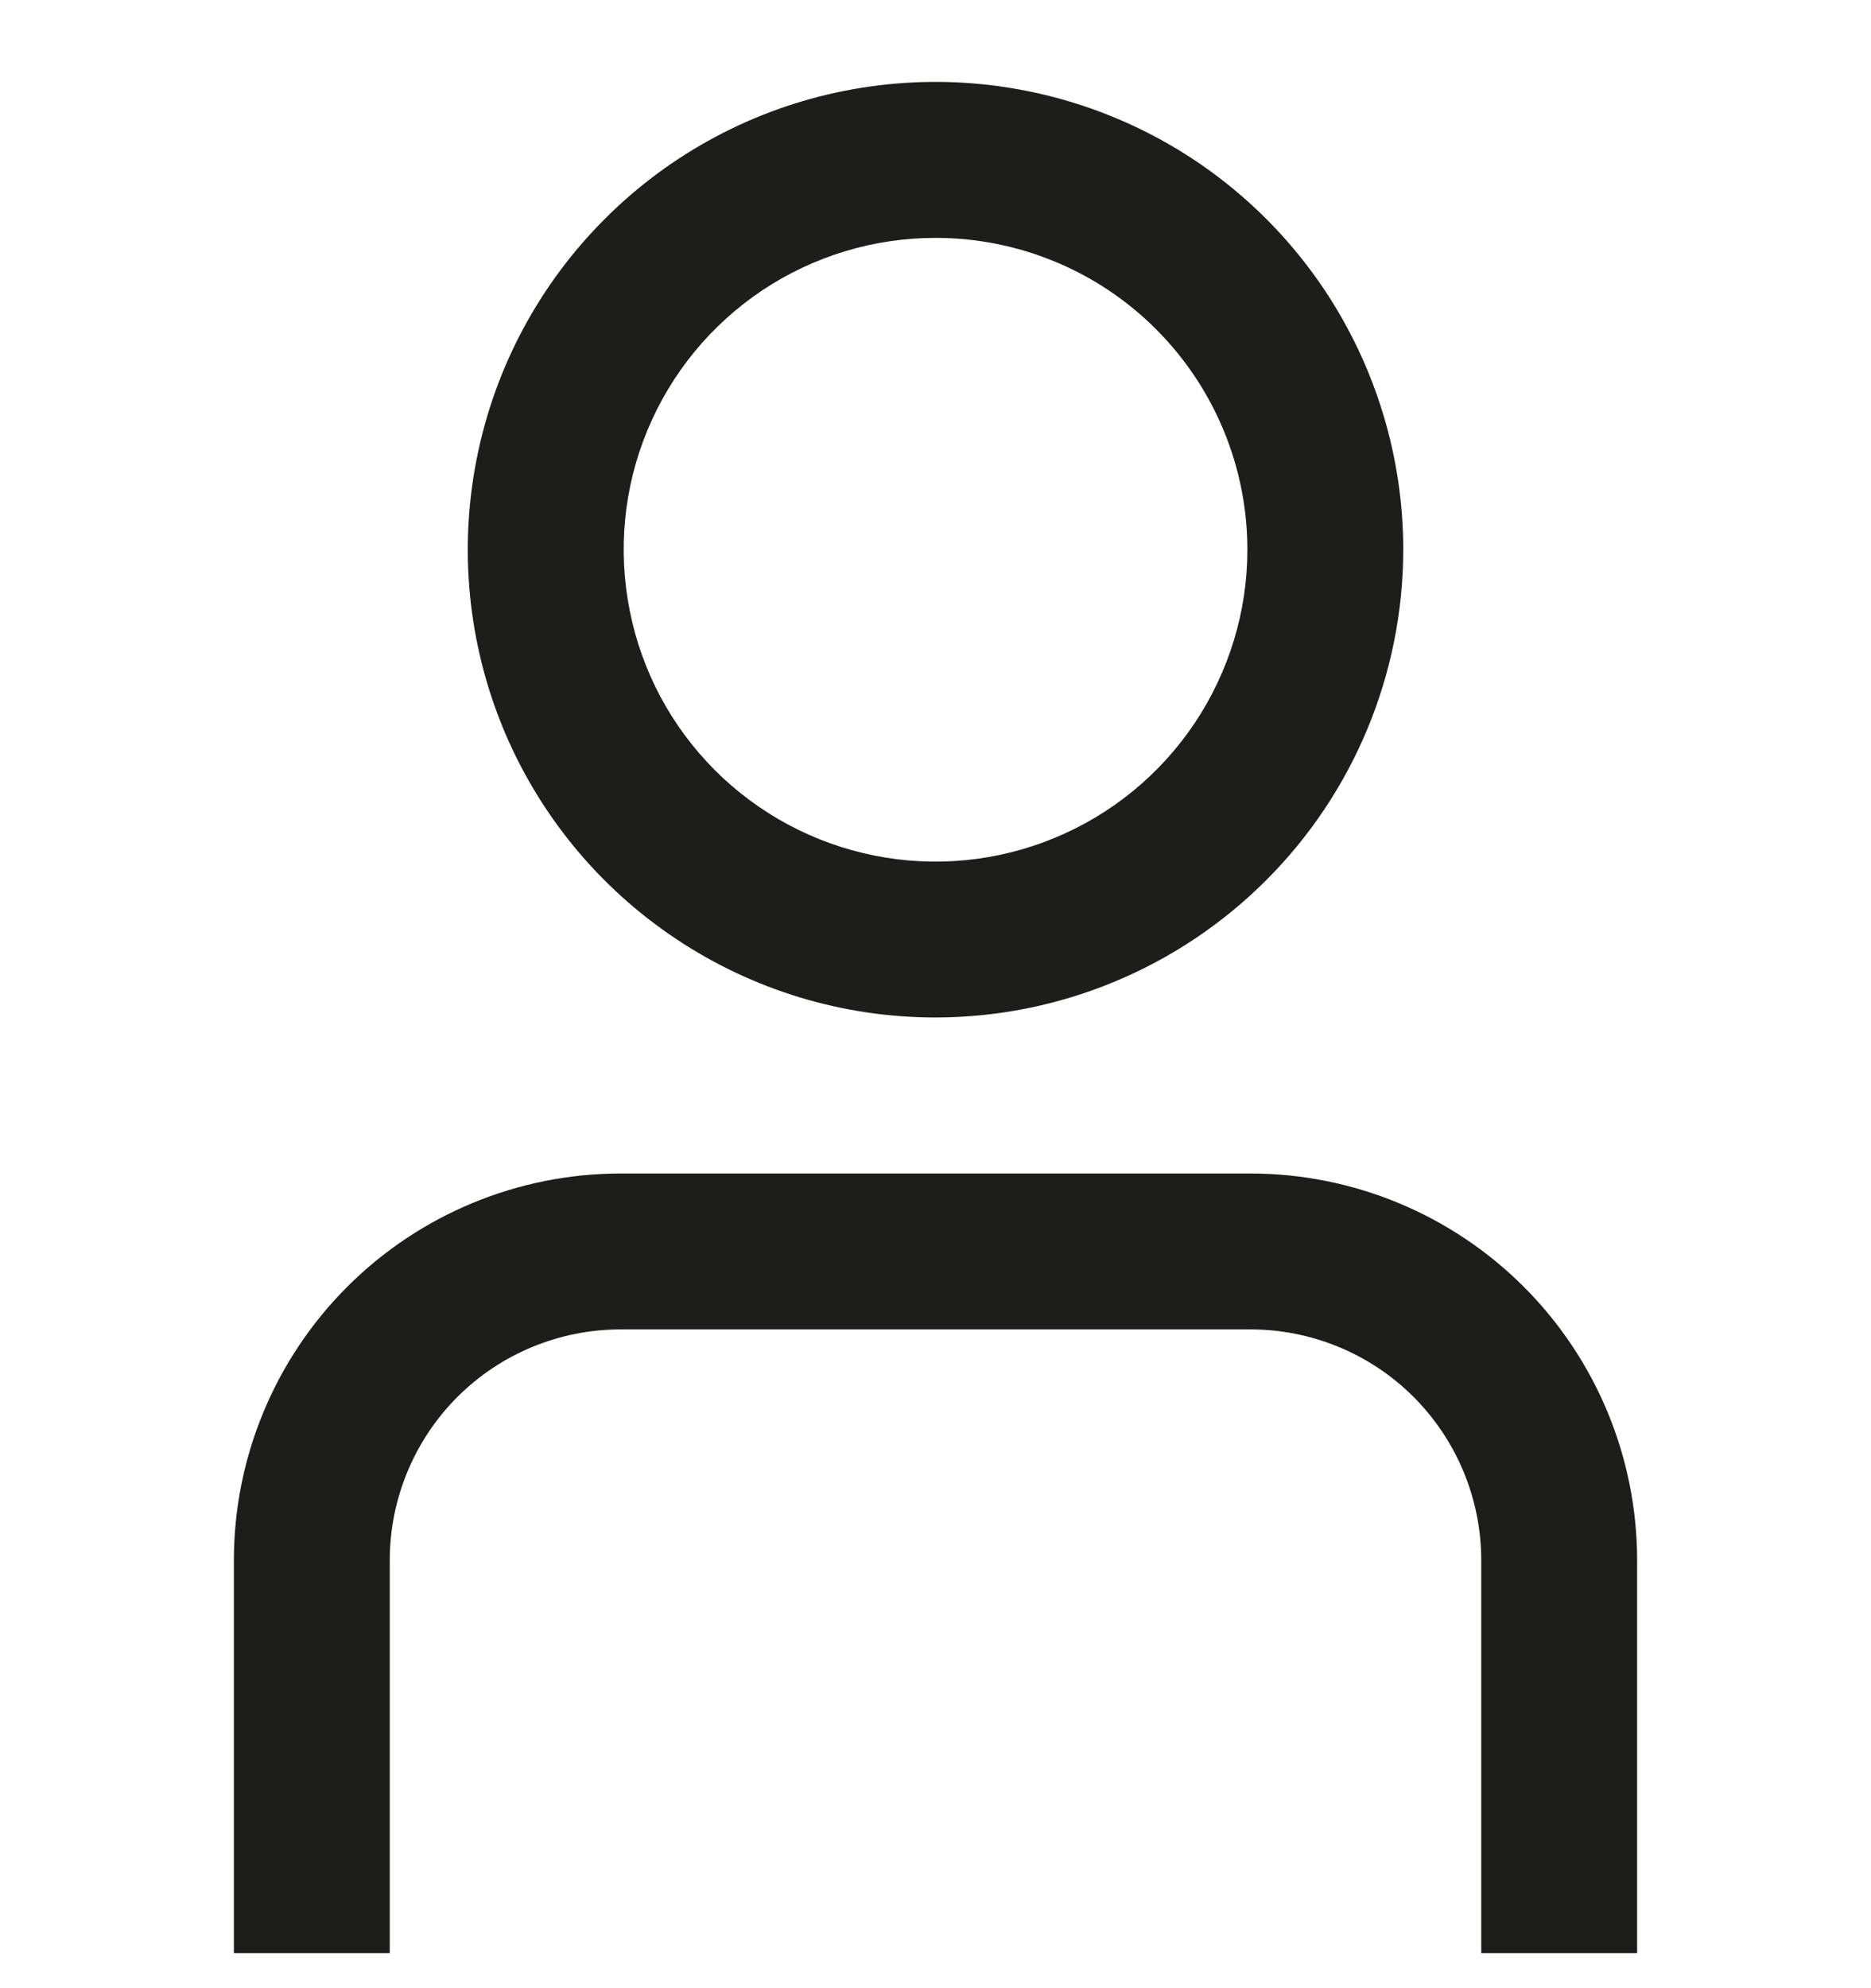
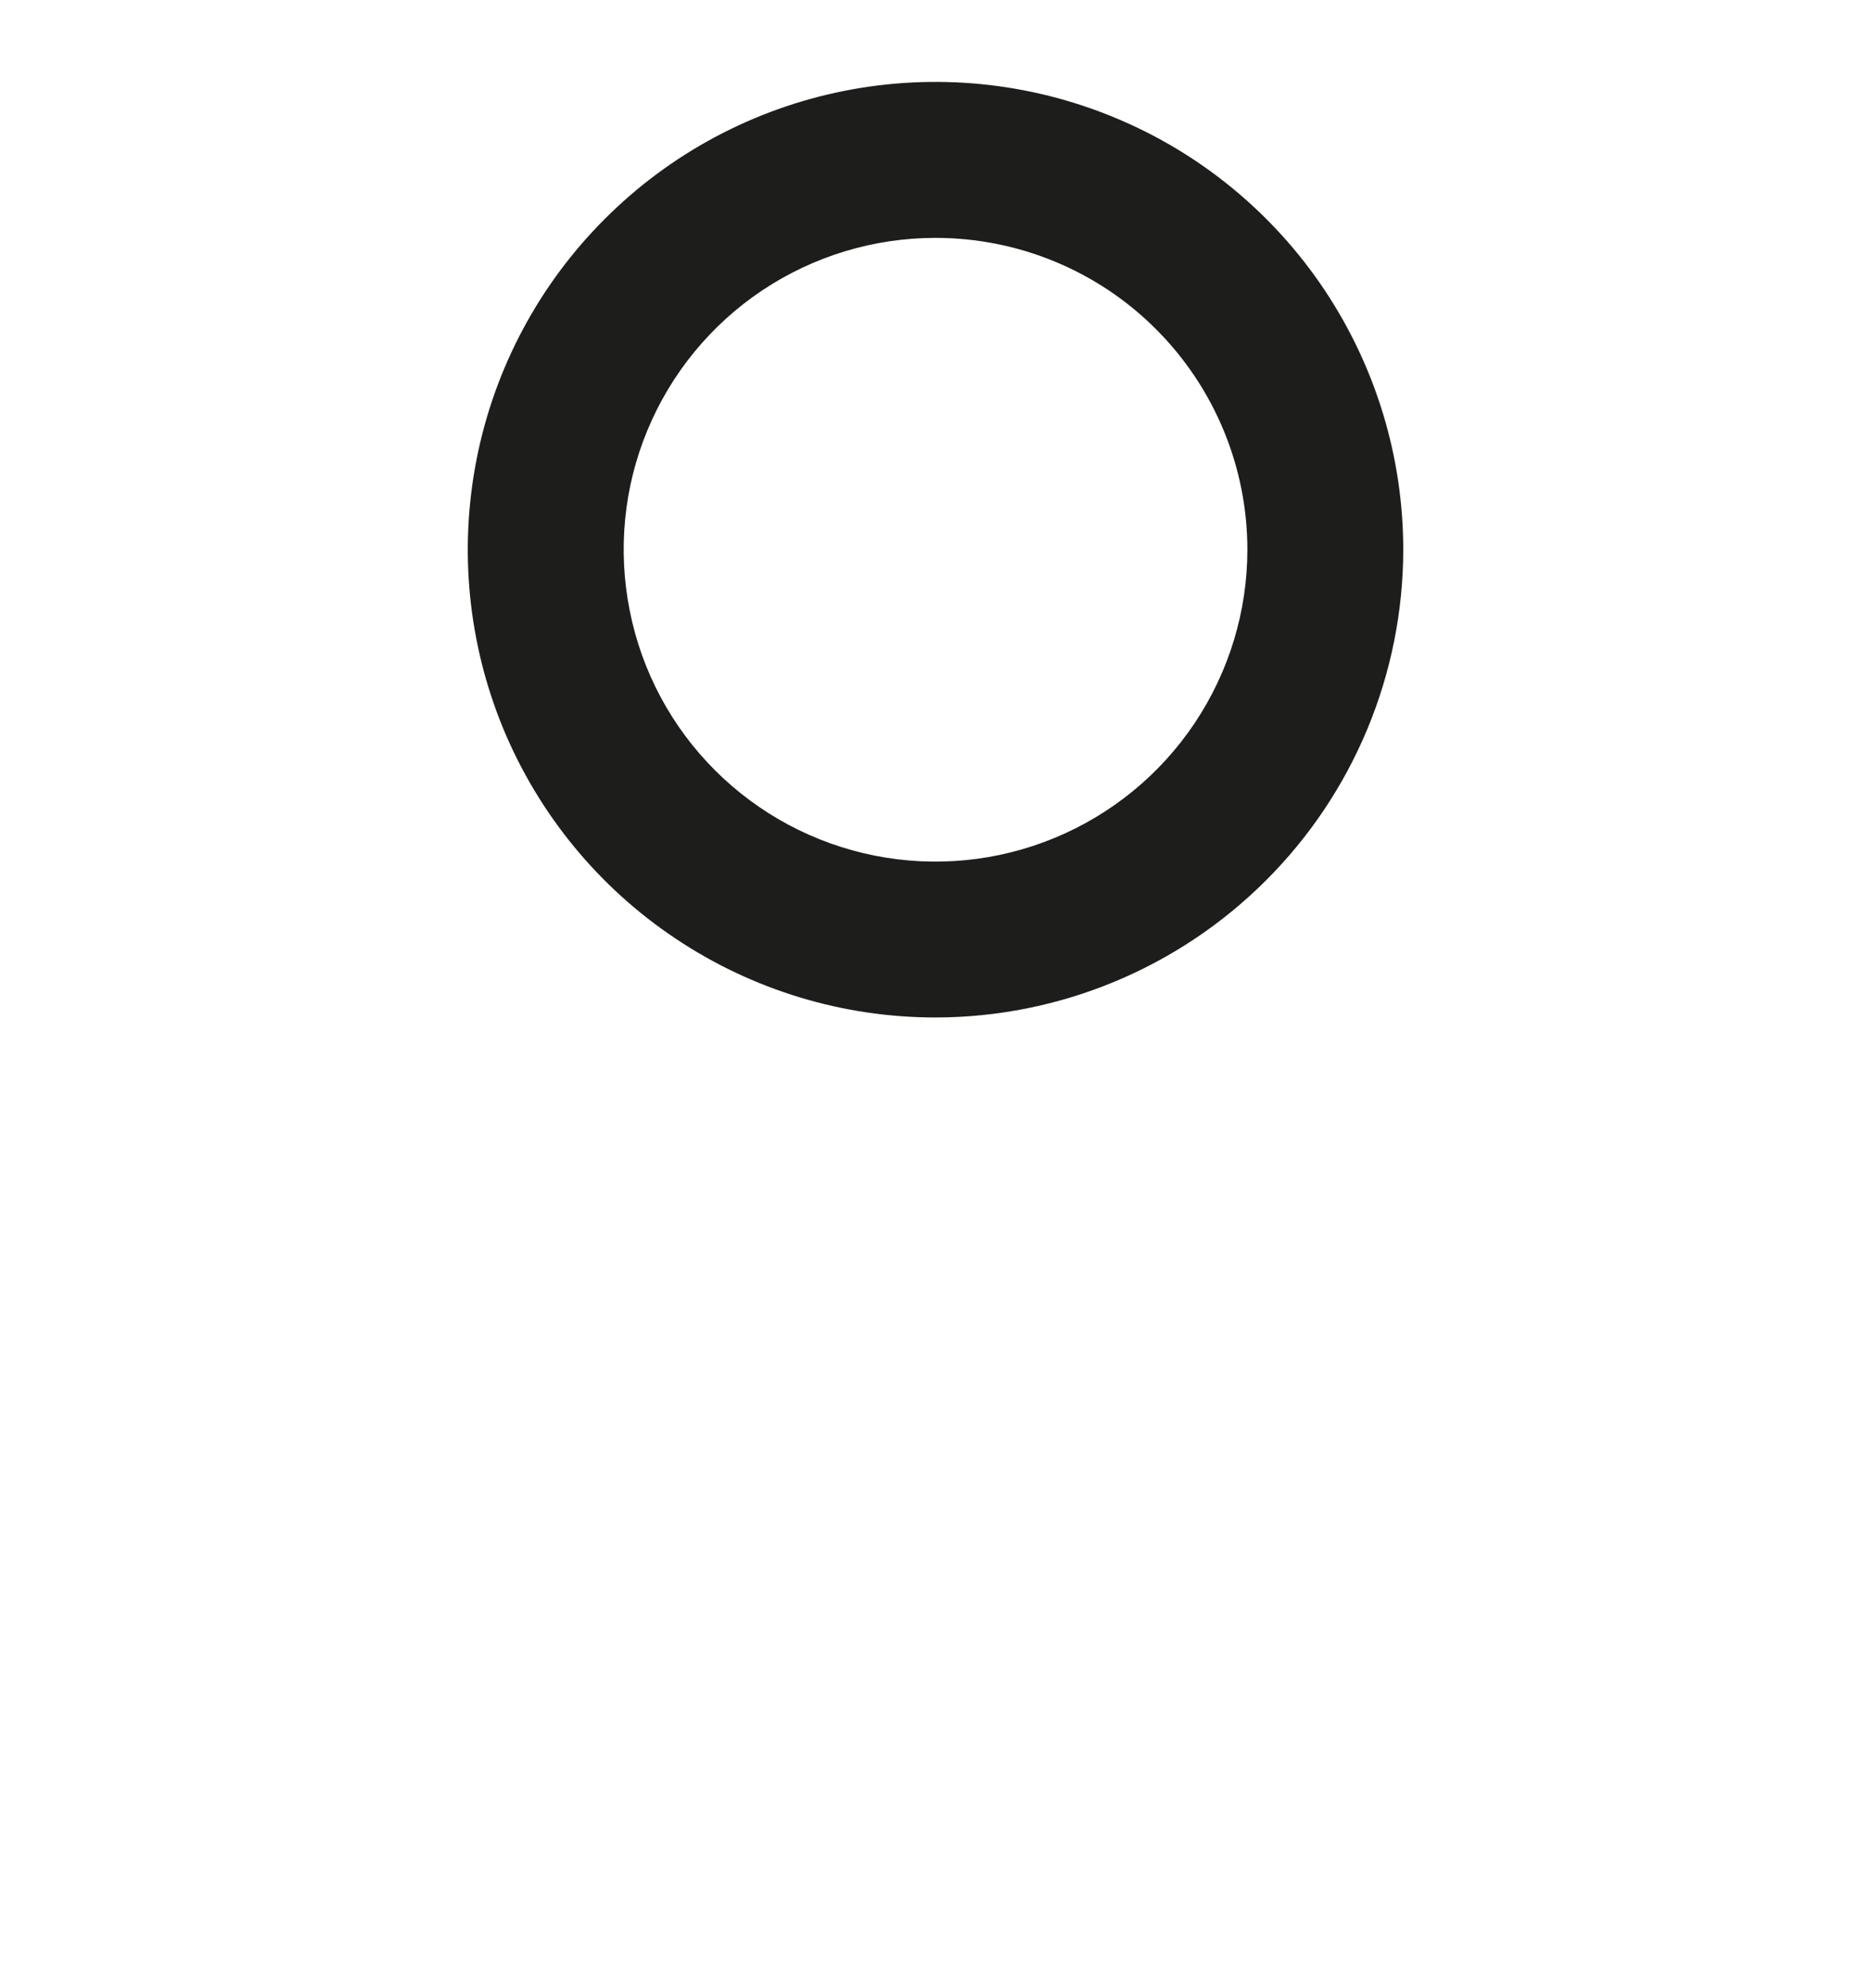
<svg xmlns="http://www.w3.org/2000/svg" width="16" height="17" viewBox="0 0 16 17" fill="none">
  <g clip-path="url(#clip0_2270_36831)">
-     <path d="M14 16.7H12.667V13.338C12.666 12.816 12.458 12.315 12.089 11.945C11.719 11.575 11.218 11.368 10.695 11.367H5.305C4.782 11.368 4.281 11.575 3.911 11.945C3.542 12.315 3.334 12.816 3.333 13.338V16.7H2V13.338C2.001 12.462 2.35 11.622 2.969 11.003C3.589 10.383 4.429 10.035 5.305 10.034H10.695C11.572 10.035 12.411 10.383 13.031 11.003C13.65 11.622 13.999 12.462 14 13.338V16.7Z" fill="#1D1D1B" />
    <path d="M8 8.7C7.209 8.7 6.436 8.466 5.778 8.026C5.12 7.587 4.607 6.962 4.304 6.231C4.002 5.5 3.923 4.696 4.077 3.92C4.231 3.144 4.612 2.431 5.172 1.872C5.731 1.312 6.444 0.931 7.22 0.777C7.996 0.623 8.8 0.702 9.531 1.005C10.262 1.307 10.886 1.82 11.326 2.478C11.765 3.136 12 3.909 12 4.7C11.999 5.761 11.577 6.778 10.827 7.527C10.077 8.277 9.061 8.699 8 8.7ZM8 2.034C7.473 2.034 6.957 2.19 6.518 2.483C6.08 2.776 5.738 3.192 5.536 3.68C5.334 4.167 5.282 4.703 5.385 5.22C5.487 5.738 5.741 6.213 6.114 6.586C6.487 6.959 6.962 7.213 7.48 7.316C7.997 7.419 8.533 7.366 9.02 7.164C9.508 6.962 9.924 6.62 10.217 6.182C10.51 5.743 10.667 5.228 10.667 4.7C10.667 3.993 10.386 3.315 9.886 2.815C9.386 2.314 8.707 2.034 8 2.034Z" fill="#1D1D1B" />
  </g>
  <defs>
    <clipPath id="clip0_2270_36831">
      <rect width="16" height="16" fill="white" transform="translate(0 0.7)" />
    </clipPath>
  </defs>
</svg>